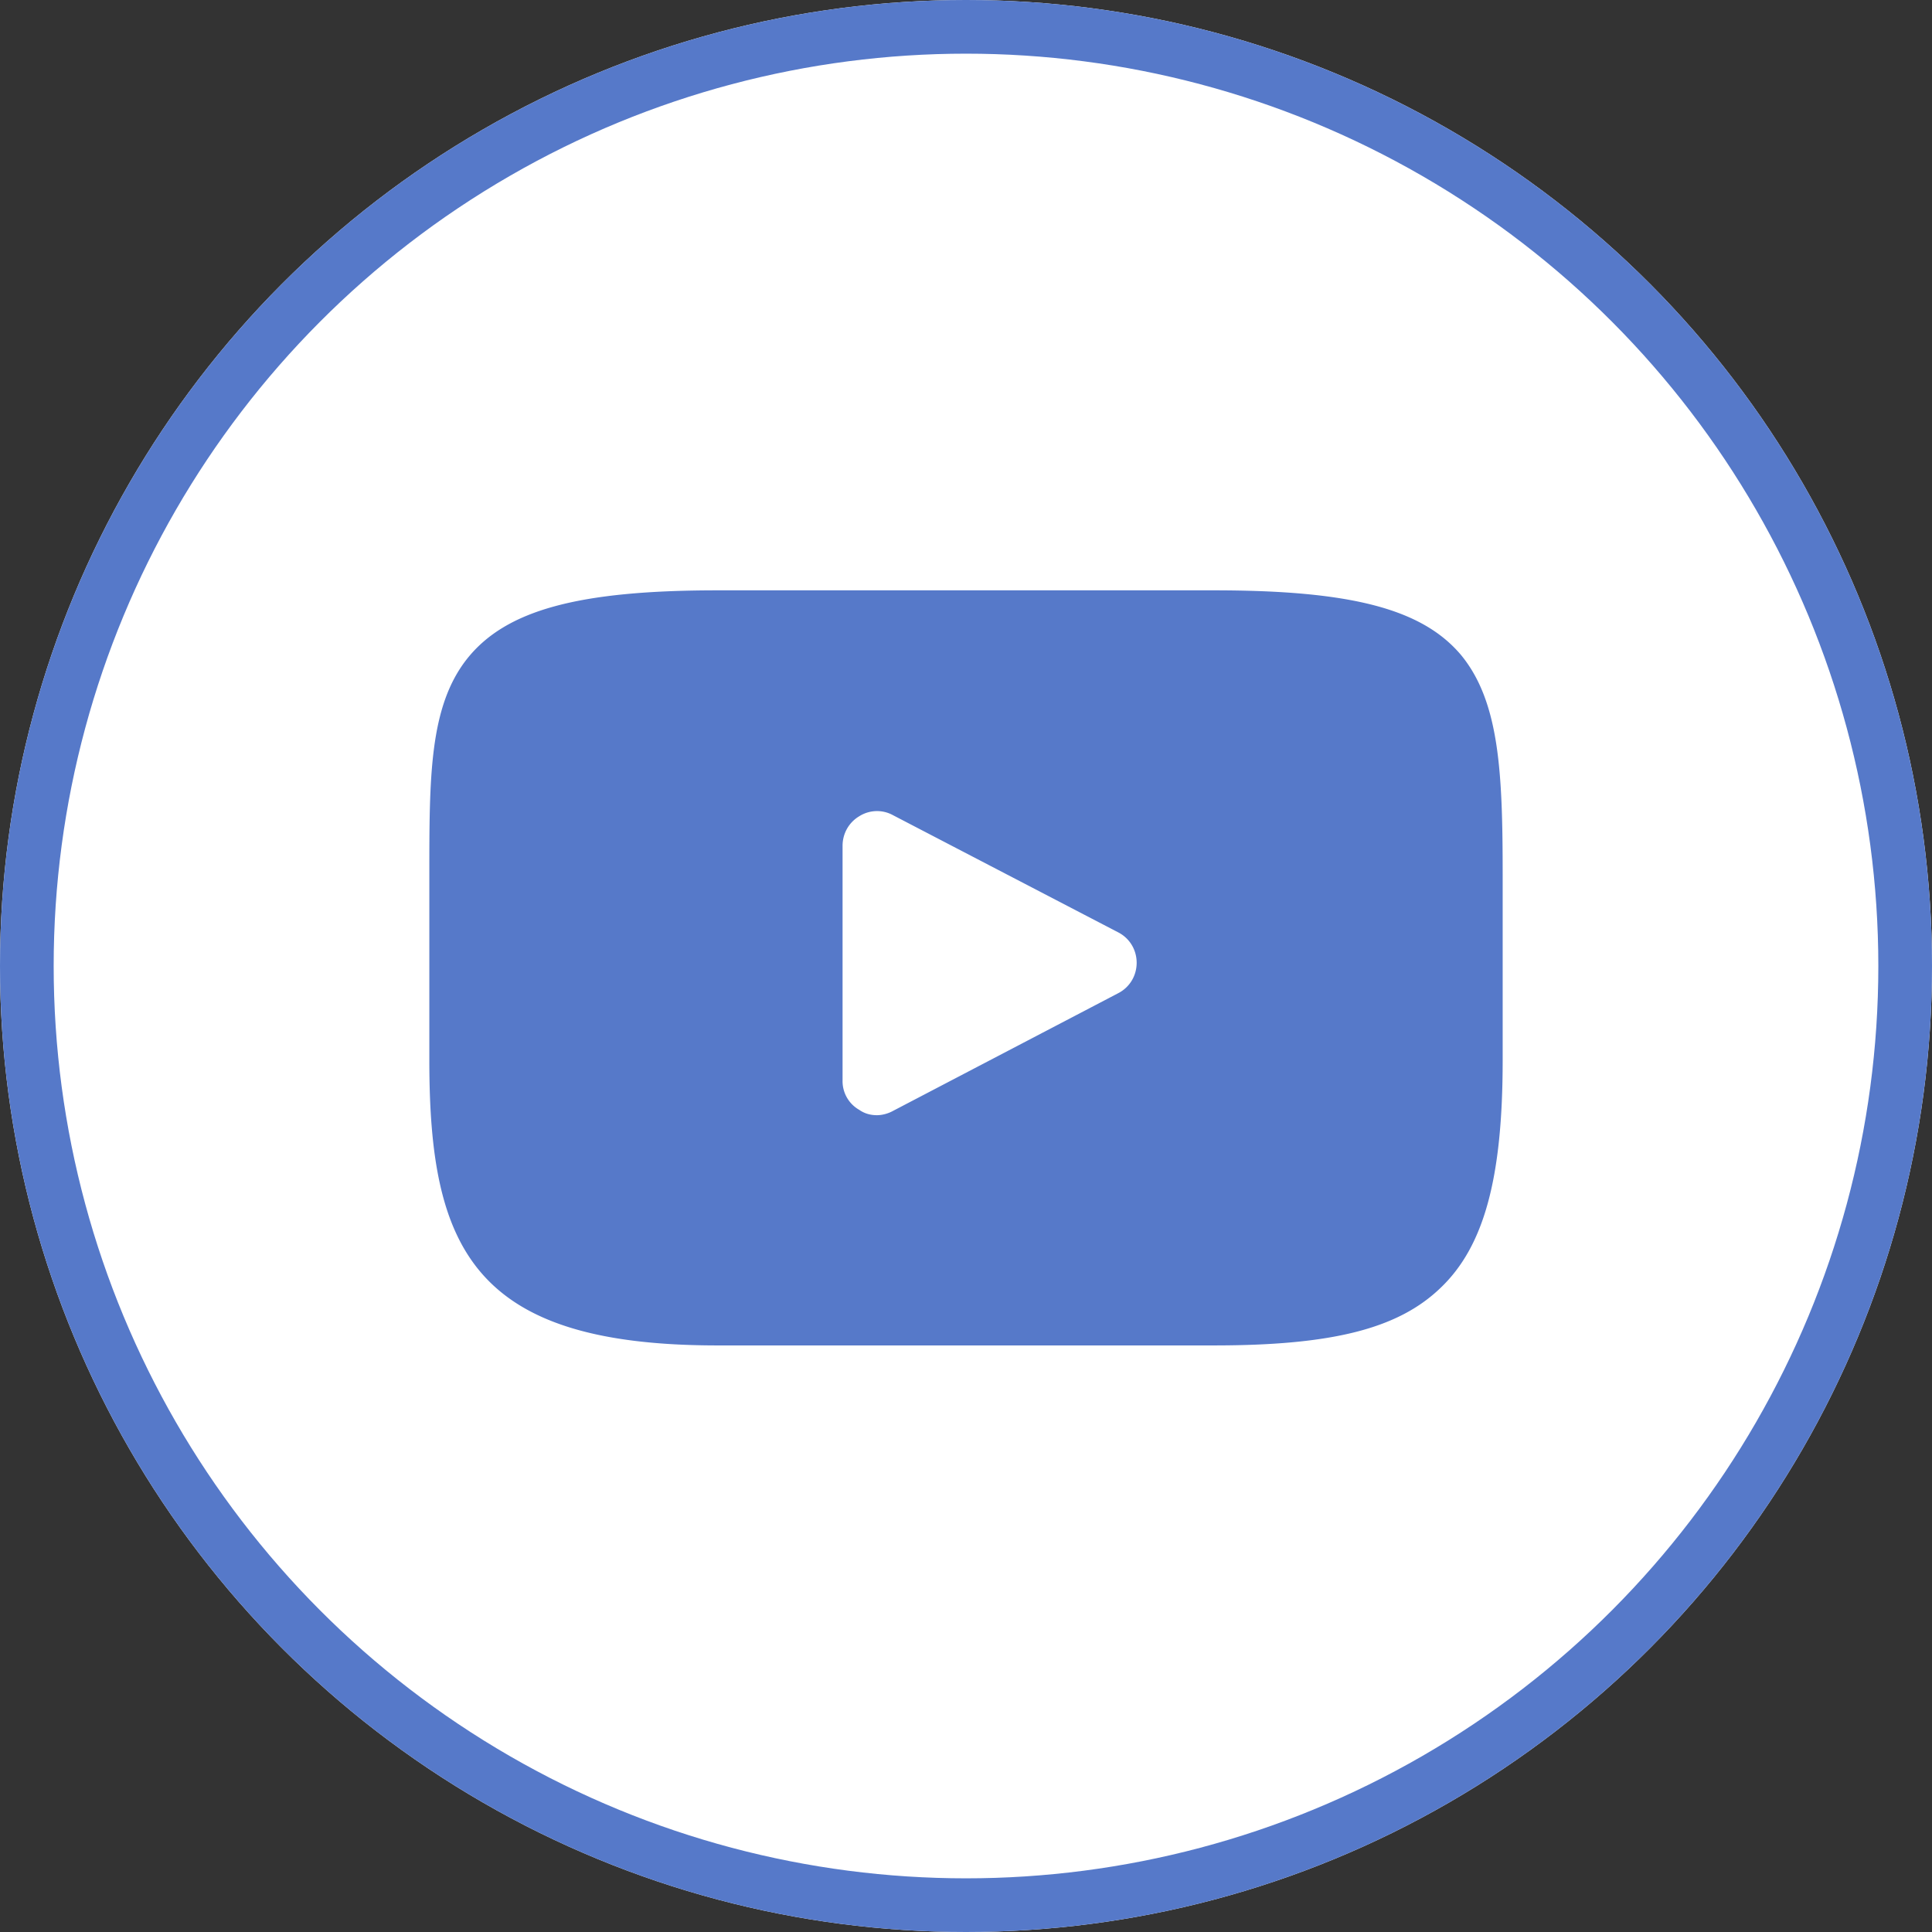
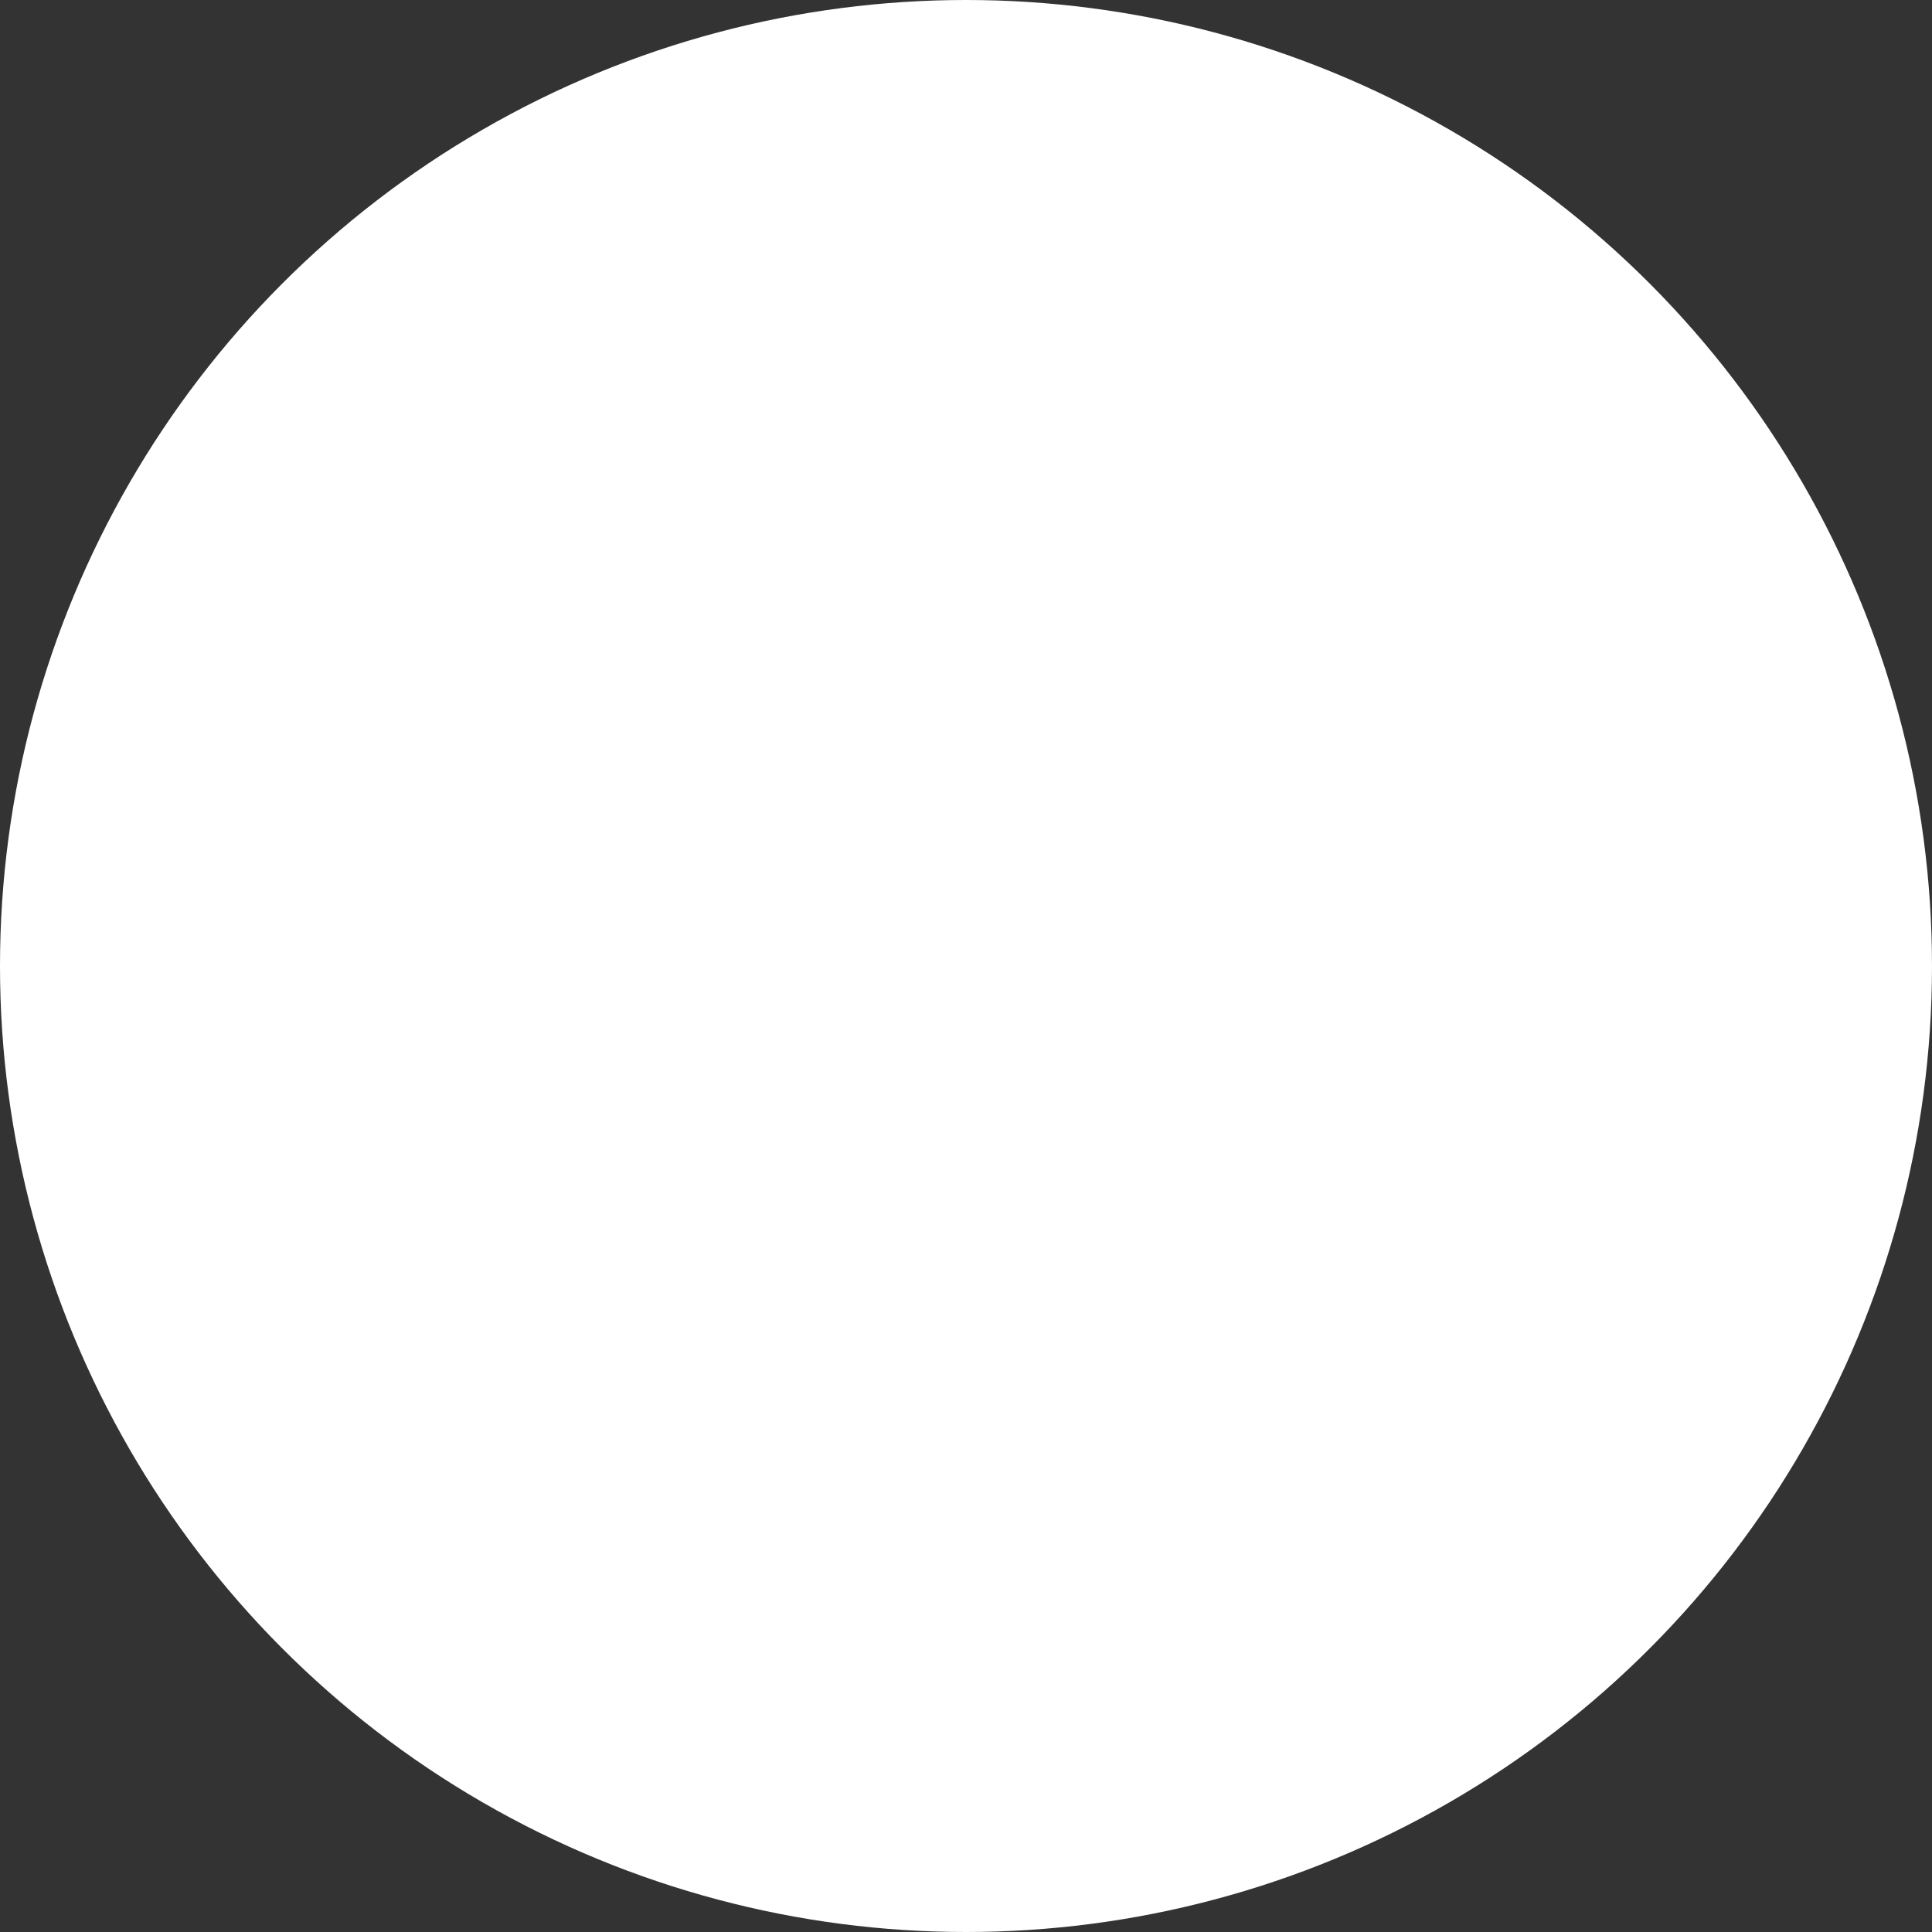
<svg xmlns="http://www.w3.org/2000/svg" width="36" height="36" fill="none">
  <rect width="100%" height="100%" fill="#333333" stroke="none" />
  <circle cx="18" cy="18" r="18" fill="#FFF" />
-   <circle cx="18" cy="18" r="17.5" stroke="#5679C9" />
-   <path d="M27.22 12.2c-.73-.86-2.06-1.2-4.6-1.2h-9.25c-2.6 0-3.95.37-4.67 1.28-.7.89-.7 2.2-.7 4.02v3.46c0 3.52.83 5.31 5.37 5.31h9.25c2.2 0 3.43-.31 4.22-1.07.81-.77 1.16-2.04 1.16-4.24V16.3c0-1.91-.06-3.23-.78-4.1zm-6.39 6.31l-4.19 2.19c-.09.05-.2.08-.3.08-.12 0-.23-.03-.33-.1a.614.614 0 01-.31-.55v-4.37c0-.22.11-.43.31-.55.19-.12.43-.13.63-.02l4.19 2.18c.22.11.35.33.35.57 0 .24-.13.46-.35.57z" fill="#5679C9" />
</svg>